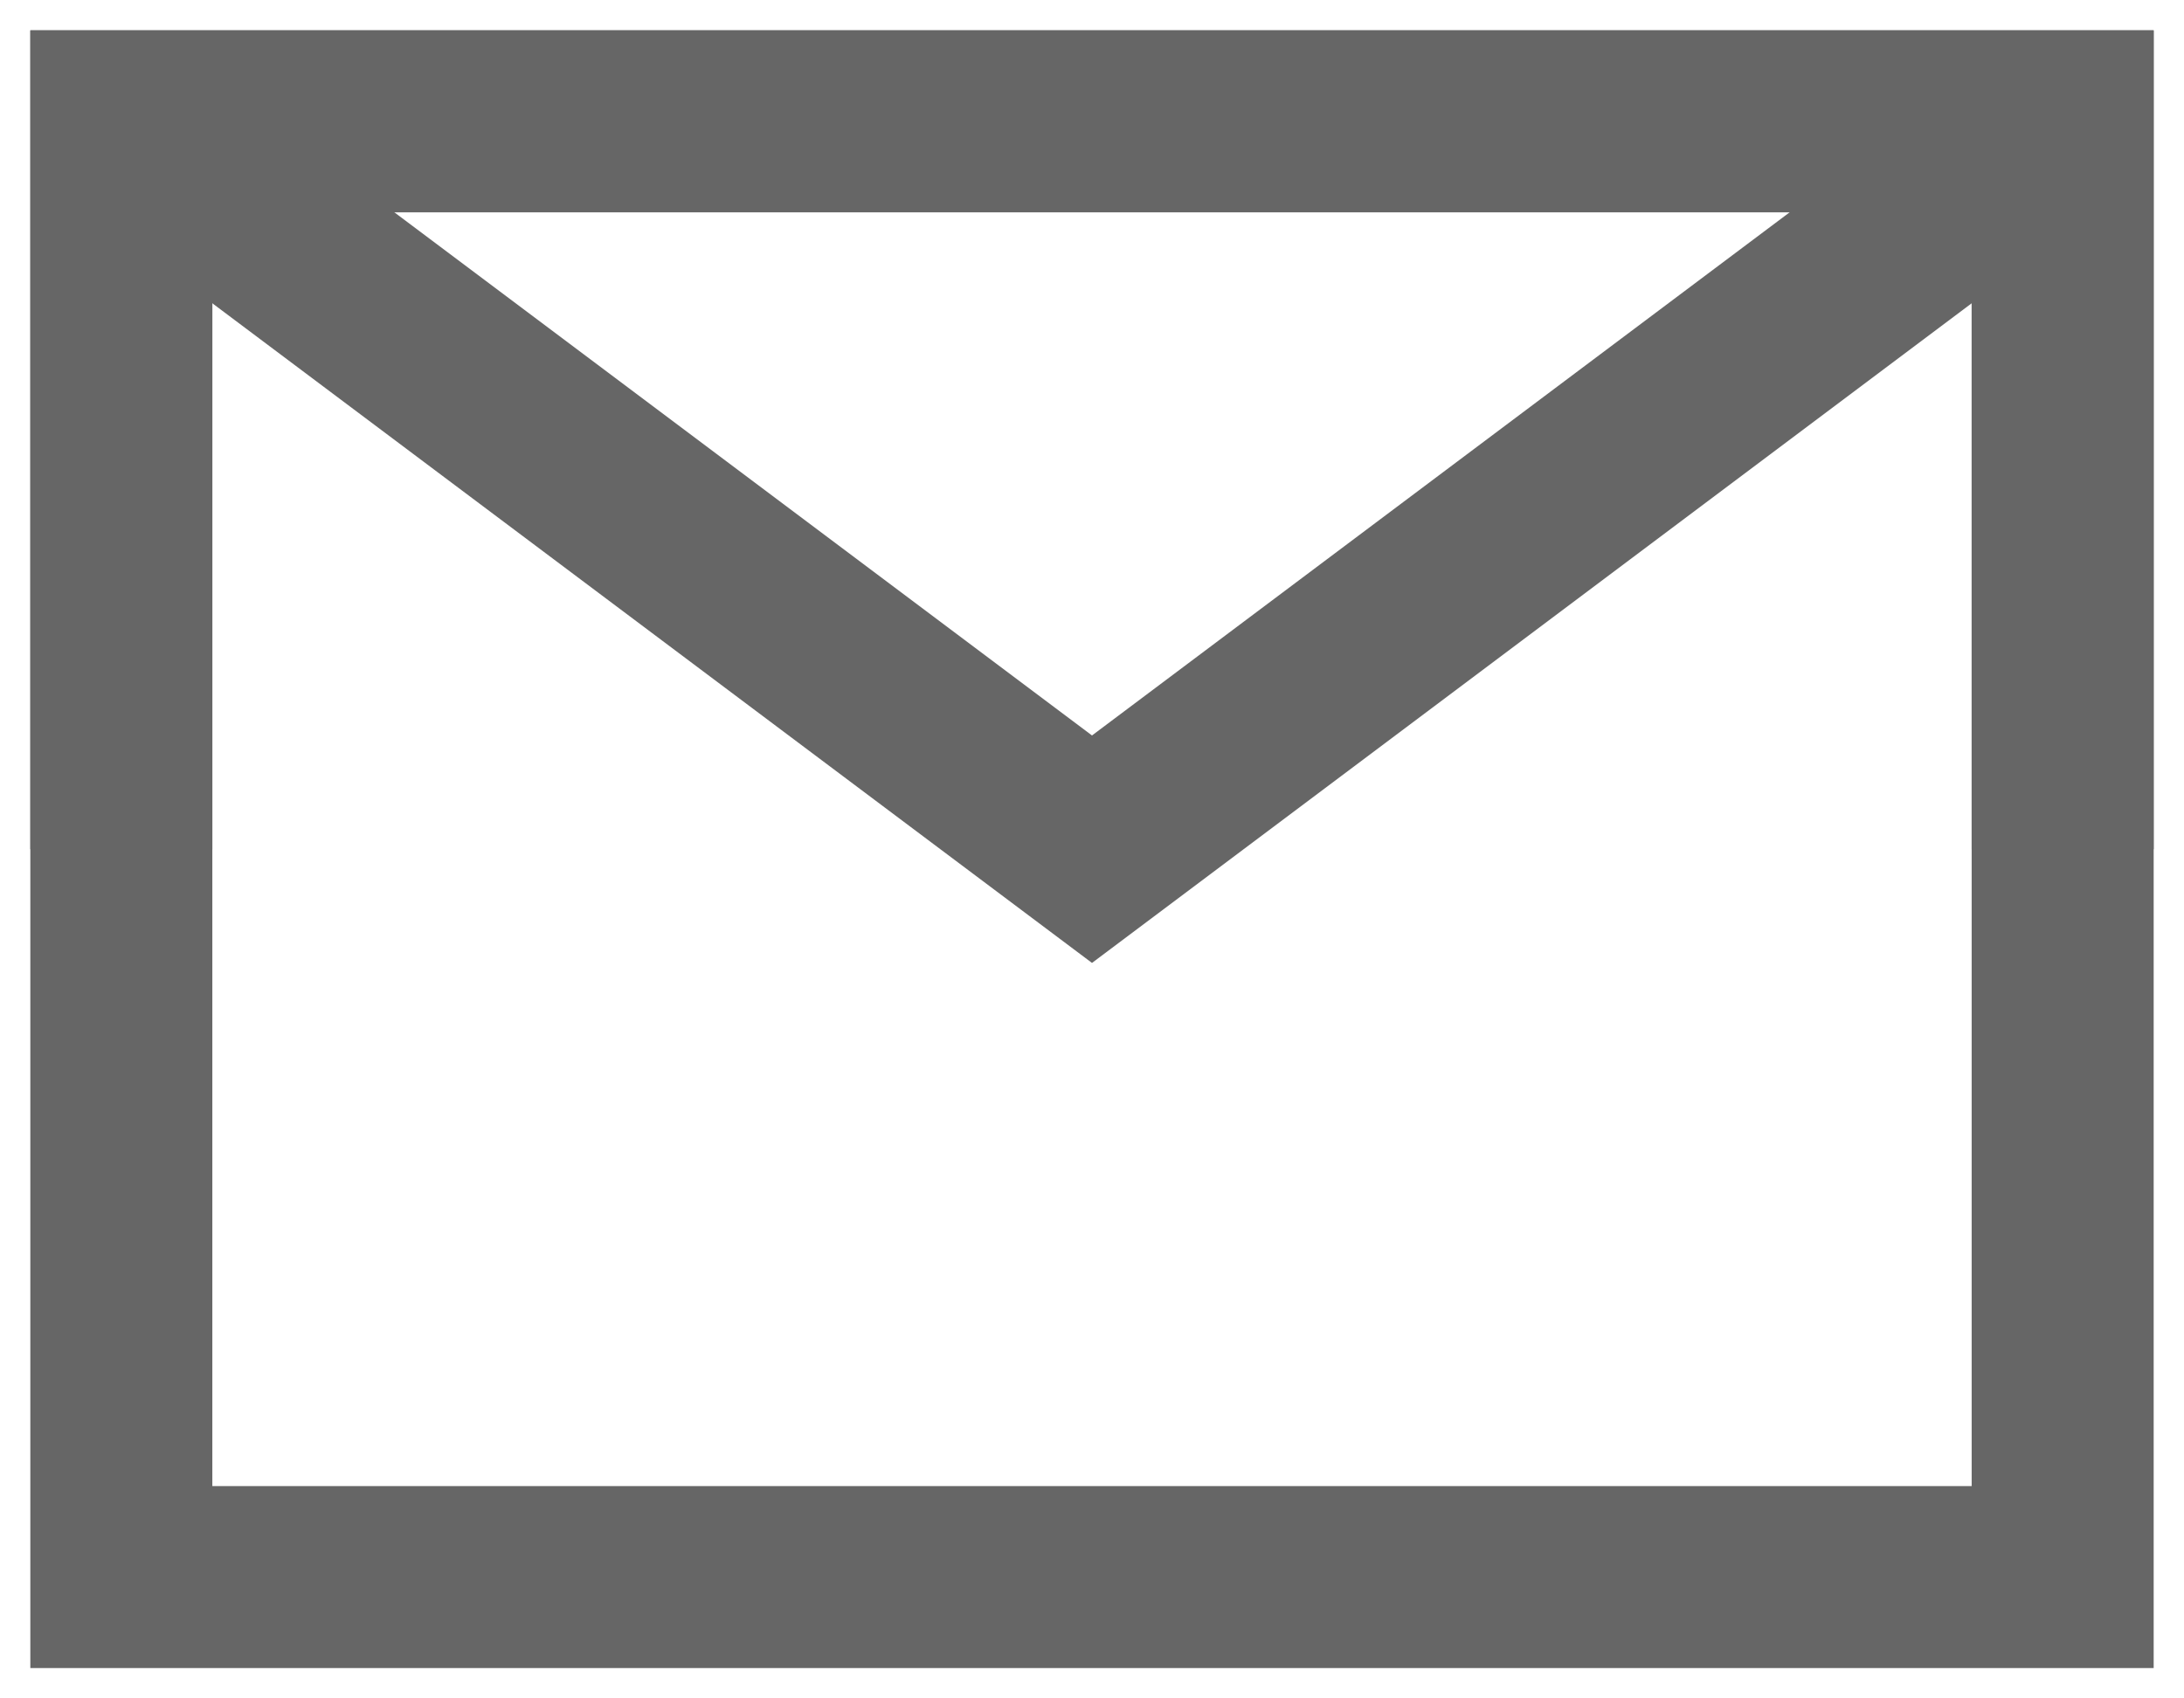
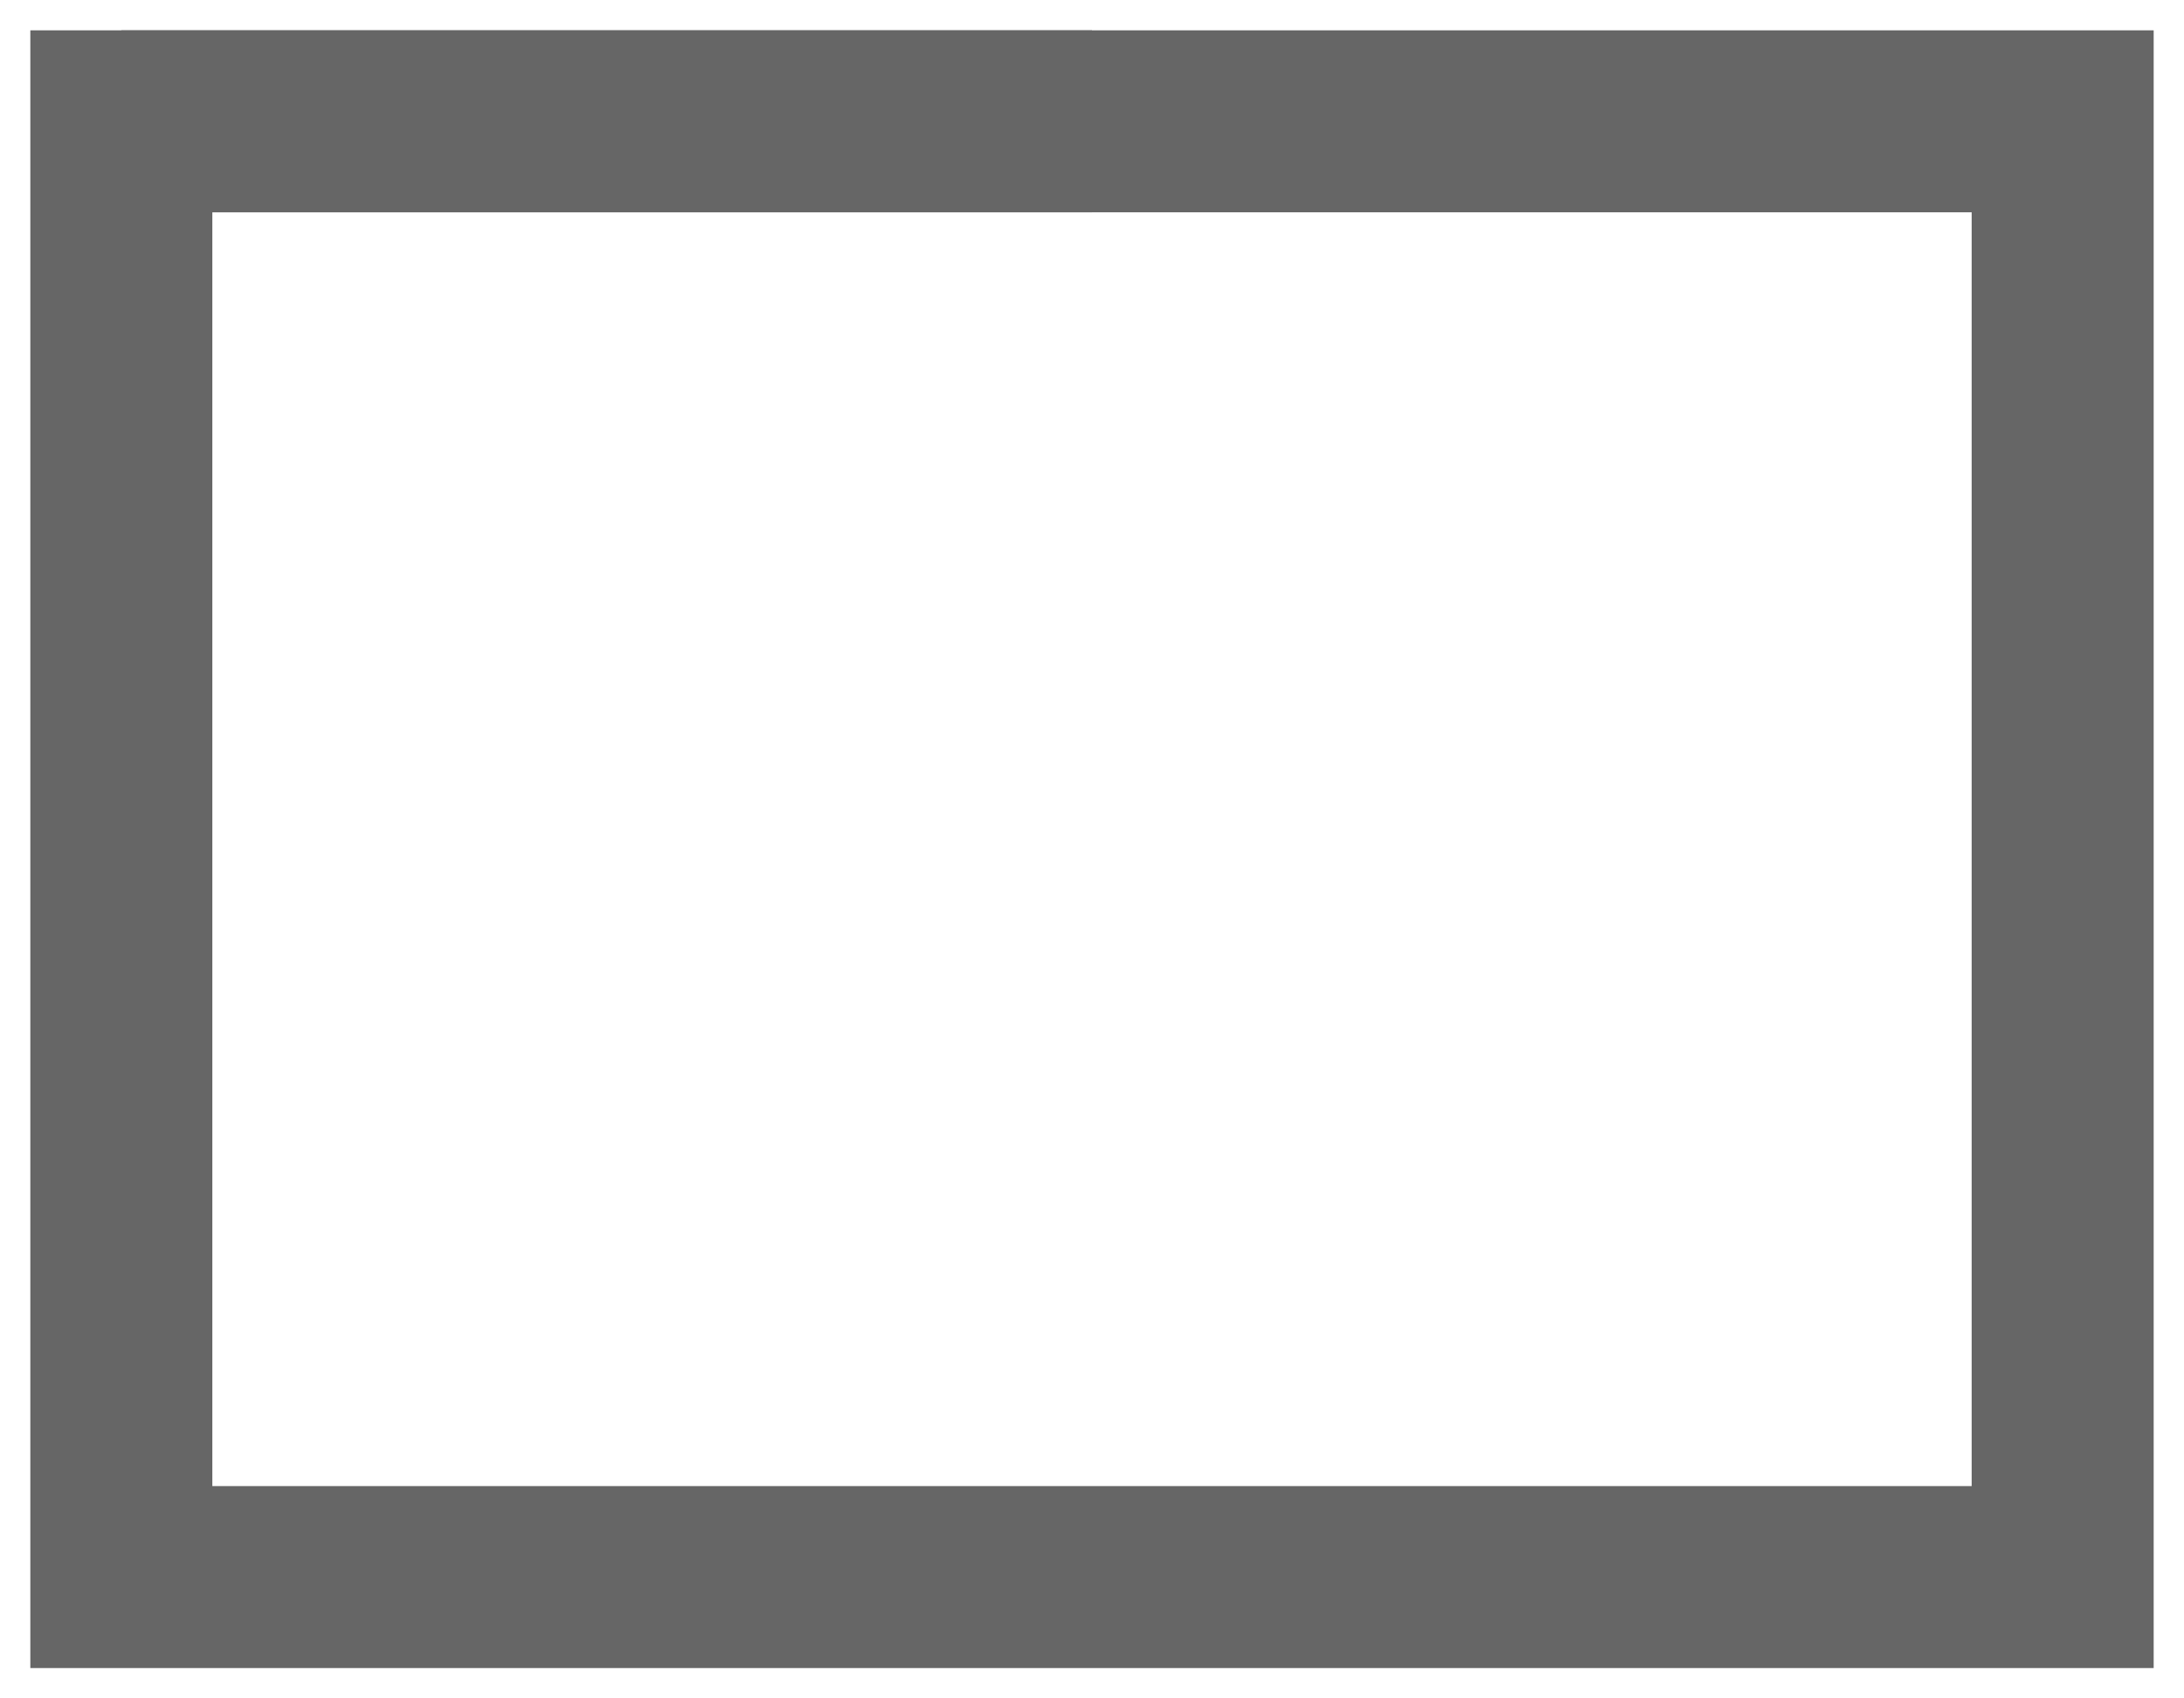
<svg xmlns="http://www.w3.org/2000/svg" version="1.1" width="18px" height="14px" viewBox="0 0 18.0 14.0">
  <defs>
    <clipPath id="i0">
      <path d="M1920,0 L1920,1942 L0,1942 L0,0 L1920,0 Z" />
    </clipPath>
  </defs>
  <g transform="translate(-1247.0 -931.0)">
    <g clip-path="url(#i0)">
      <g transform="translate(160.0 798.0)">
        <g transform="translate(1088.0 86.0)">
          <g transform="translate(0.0 40.0)">
            <g transform="translate(0.0 8.0)">
              <polygon points="0,12 16,12 16,6 16,0 8,0 0,0 0,6 0,12 0,12" stroke="#666666" stroke-width="1.5" fill="none" stroke-miterlimit="10" />
-               <path d="M0,0 L8,6 L16,0" stroke="#666666" stroke-width="1.5" fill="none" stroke-miterlimit="10" />
-               <path d="M8,0 L0,0 L0,6" stroke="#666666" stroke-width="1.5" fill="none" stroke-miterlimit="10" />
+               <path d="M8,0 L0,0 " stroke="#666666" stroke-width="1.5" fill="none" stroke-miterlimit="10" />
              <g transform="translate(8.0 0.0)">
-                 <path d="M8,6 L8,0 L0,0" stroke="#666666" stroke-width="1.5" fill="none" stroke-miterlimit="10" />
-               </g>
+                 </g>
            </g>
          </g>
        </g>
      </g>
    </g>
  </g>
</svg>